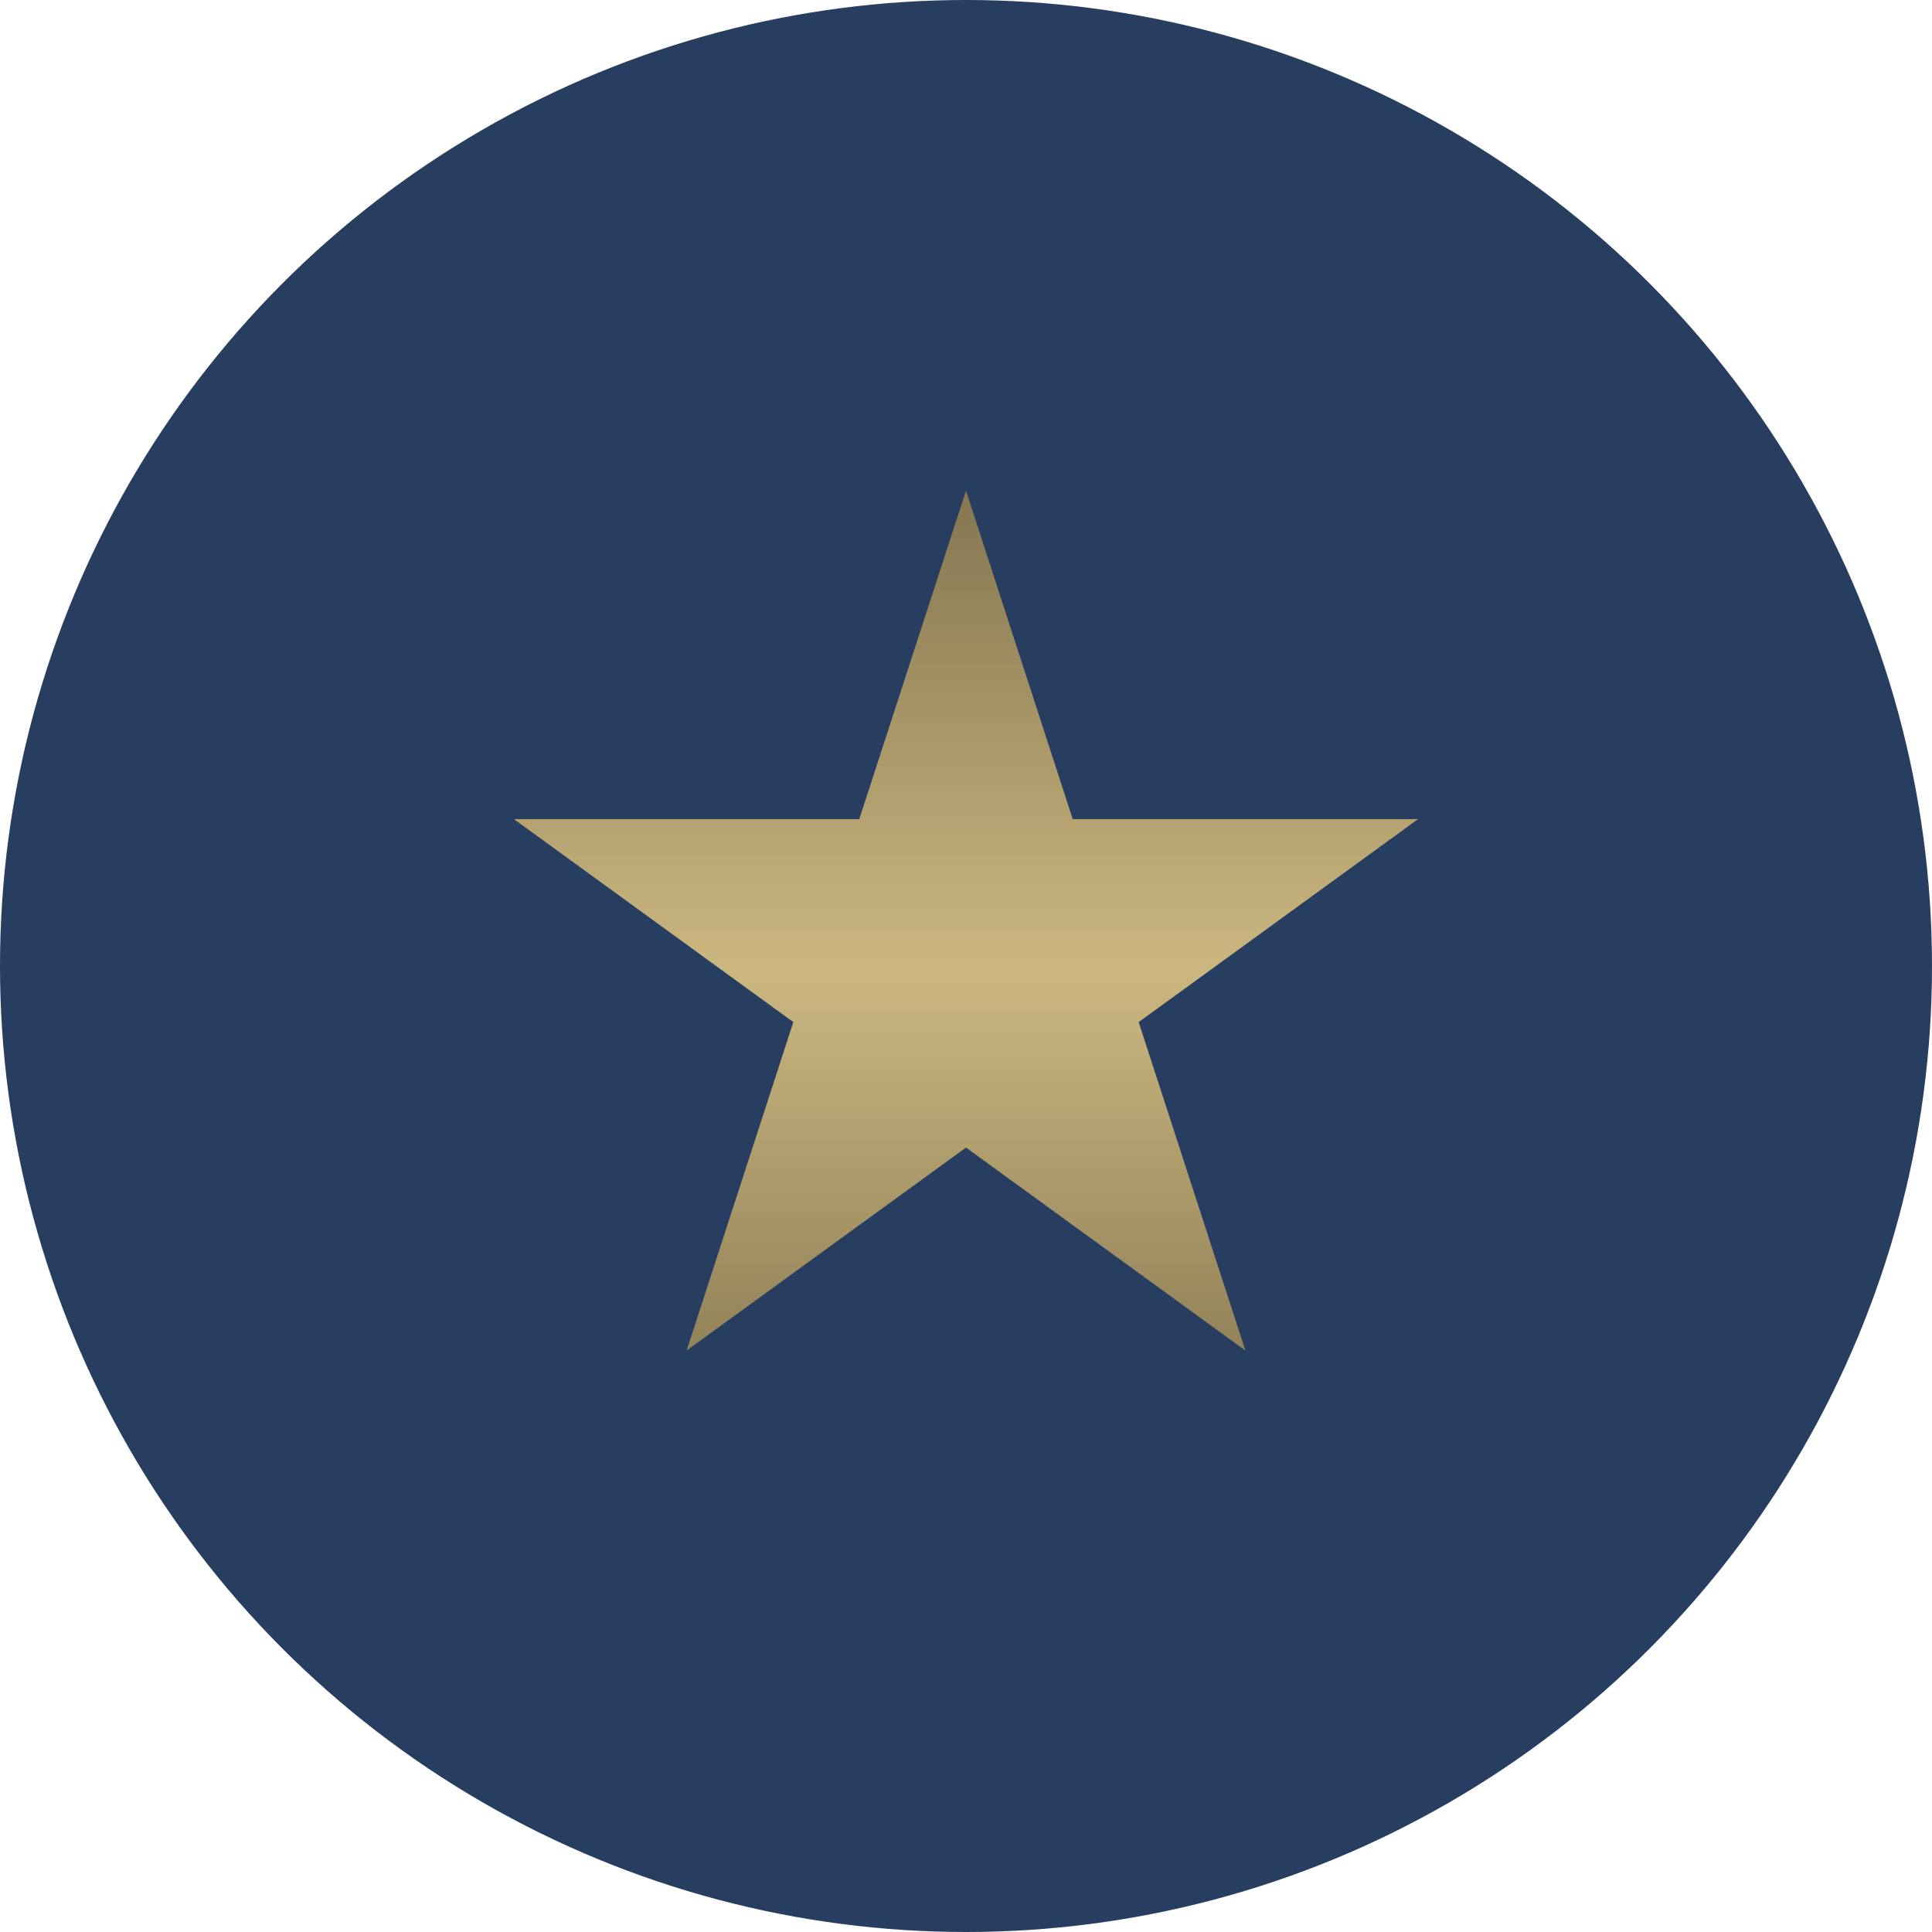
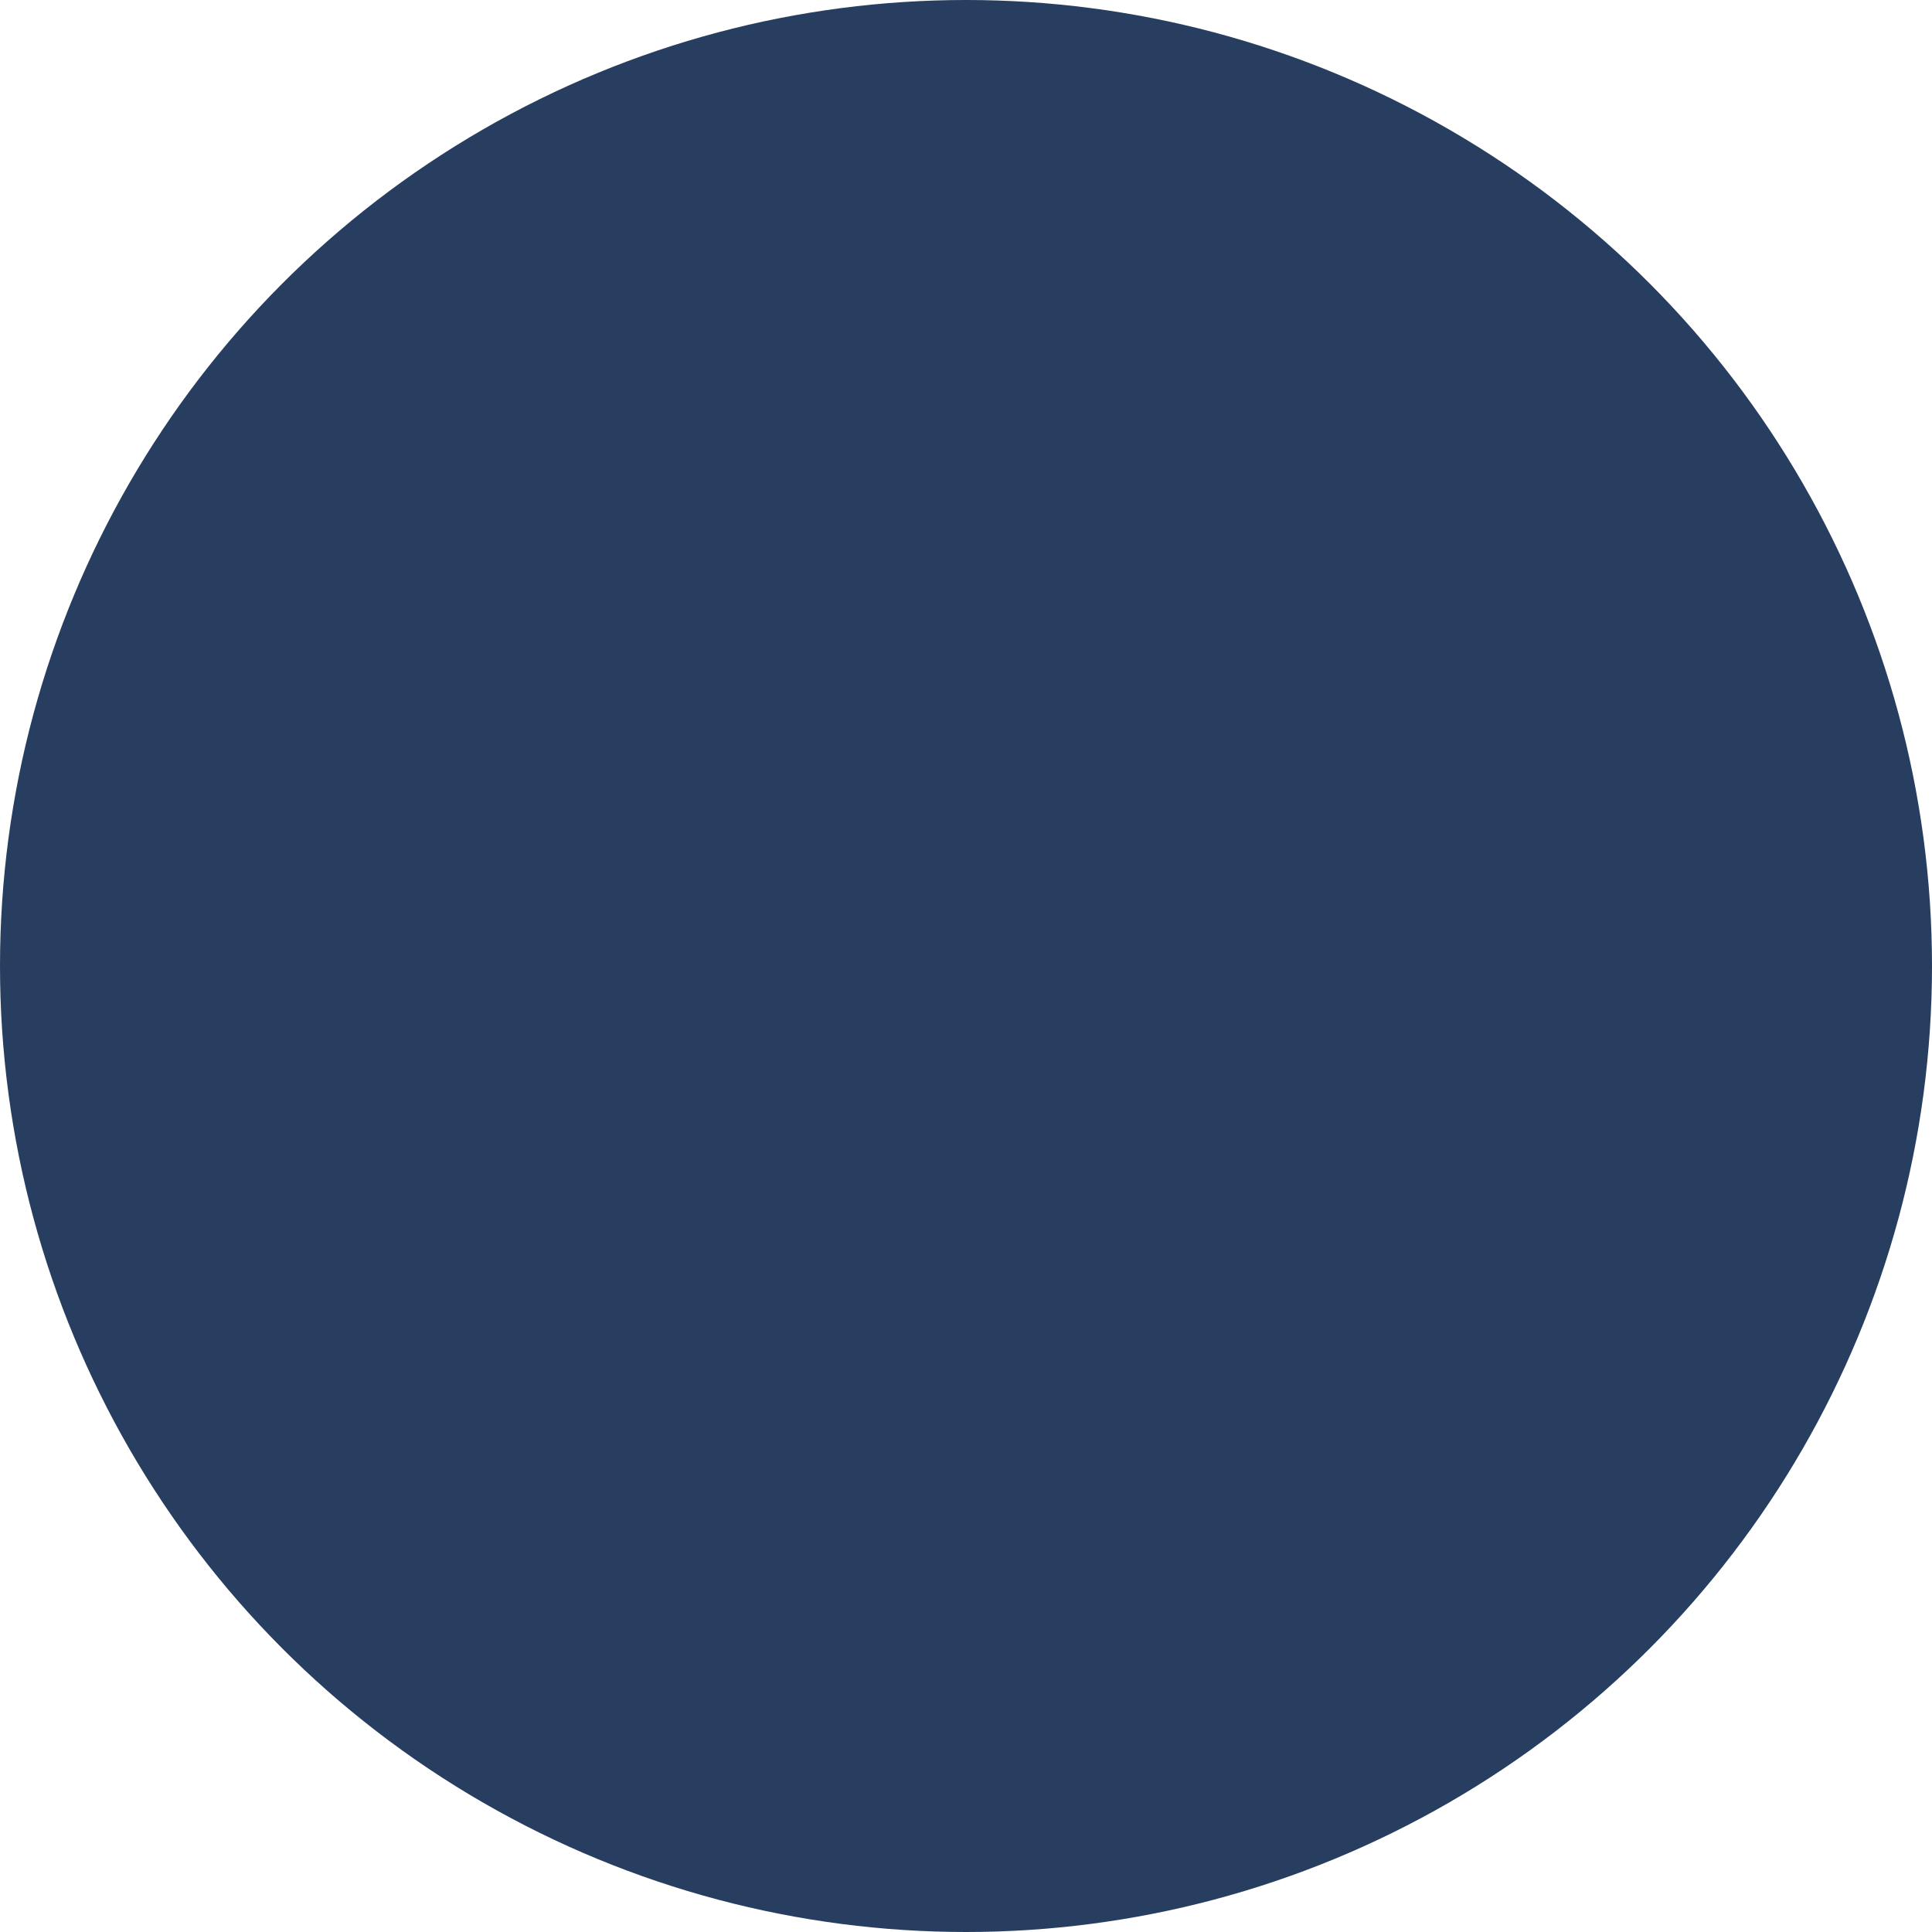
<svg xmlns="http://www.w3.org/2000/svg" width="126" height="126" viewBox="0 0 126 126" fill="none">
  <circle cx="63" cy="63" r="63" fill="#273E60" />
-   <path d="M63 32L69.96 53.42H92.483L74.261 66.659L81.221 88.079L63 74.841L44.779 88.079L51.739 66.659L33.517 53.42H56.04L63 32Z" fill="url(#paint0_linear_2773_79)" />
  <defs>
    <linearGradient id="paint0_linear_2773_79" x1="63" y1="32" x2="63" y2="94" gradientUnits="userSpaceOnUse">
      <stop stop-color="#857650" />
      <stop offset="0.505" stop-color="#CCB780" />
      <stop offset="1" stop-color="#857650" />
    </linearGradient>
  </defs>
</svg>